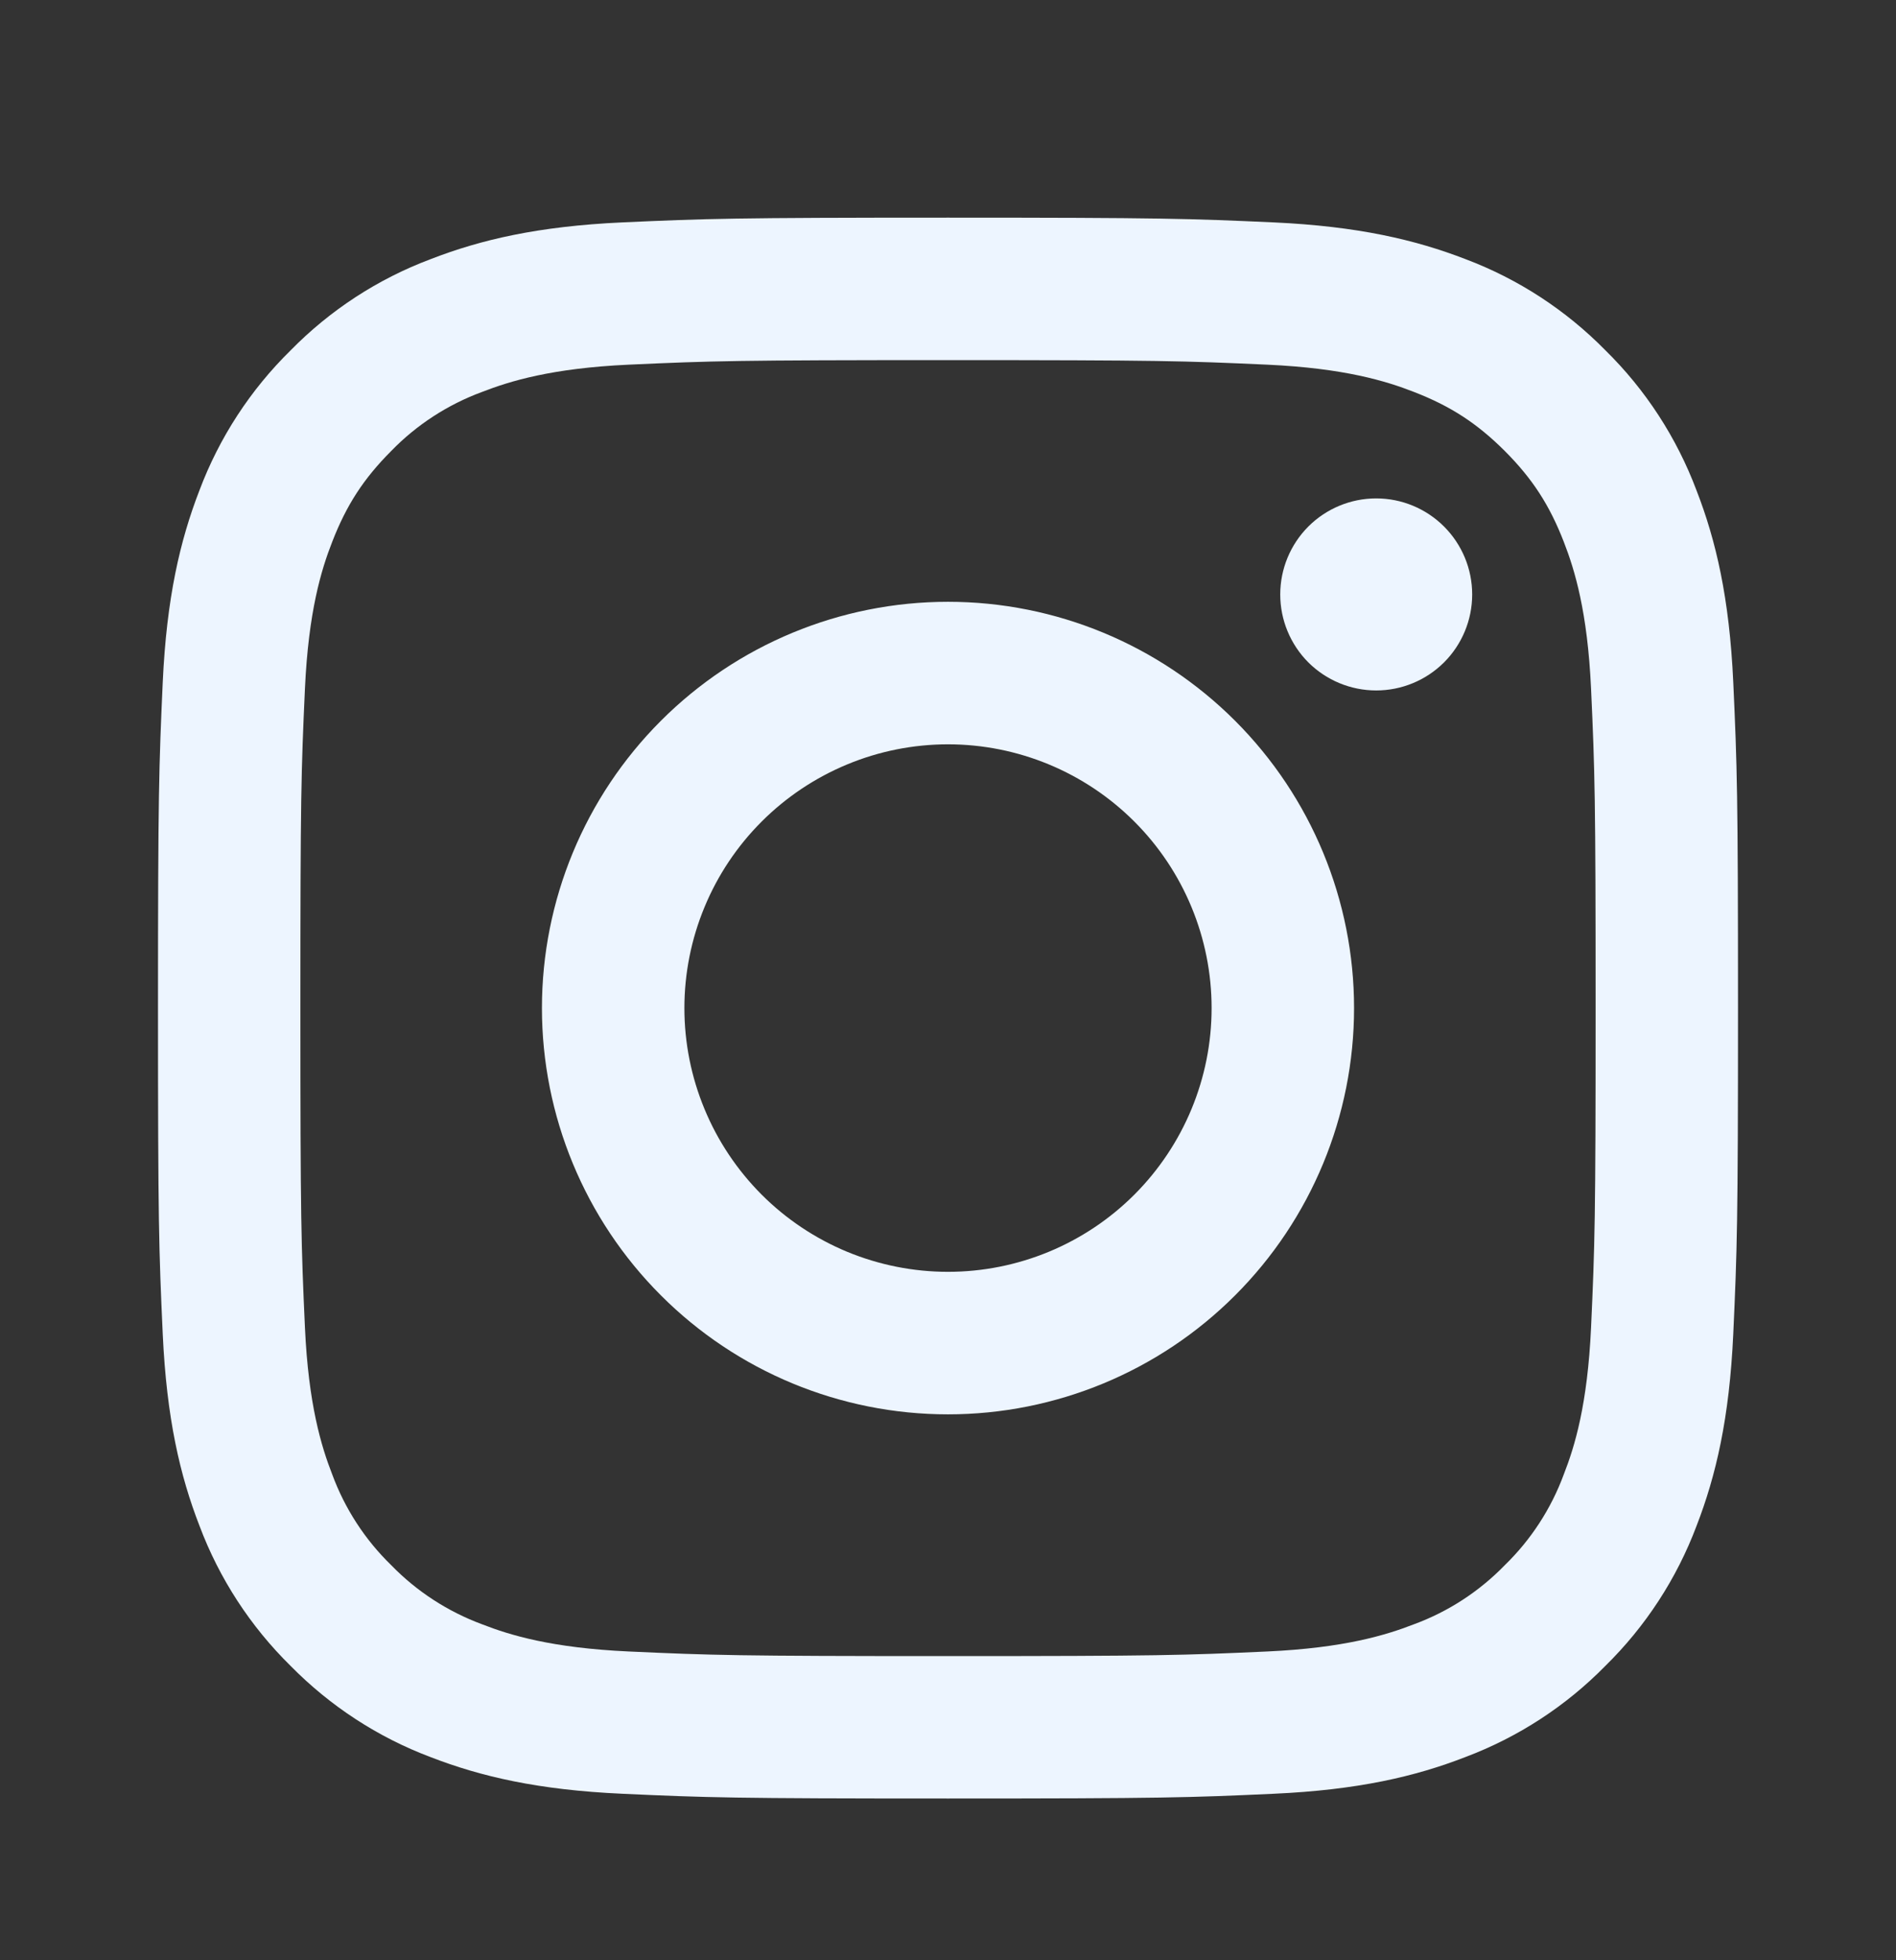
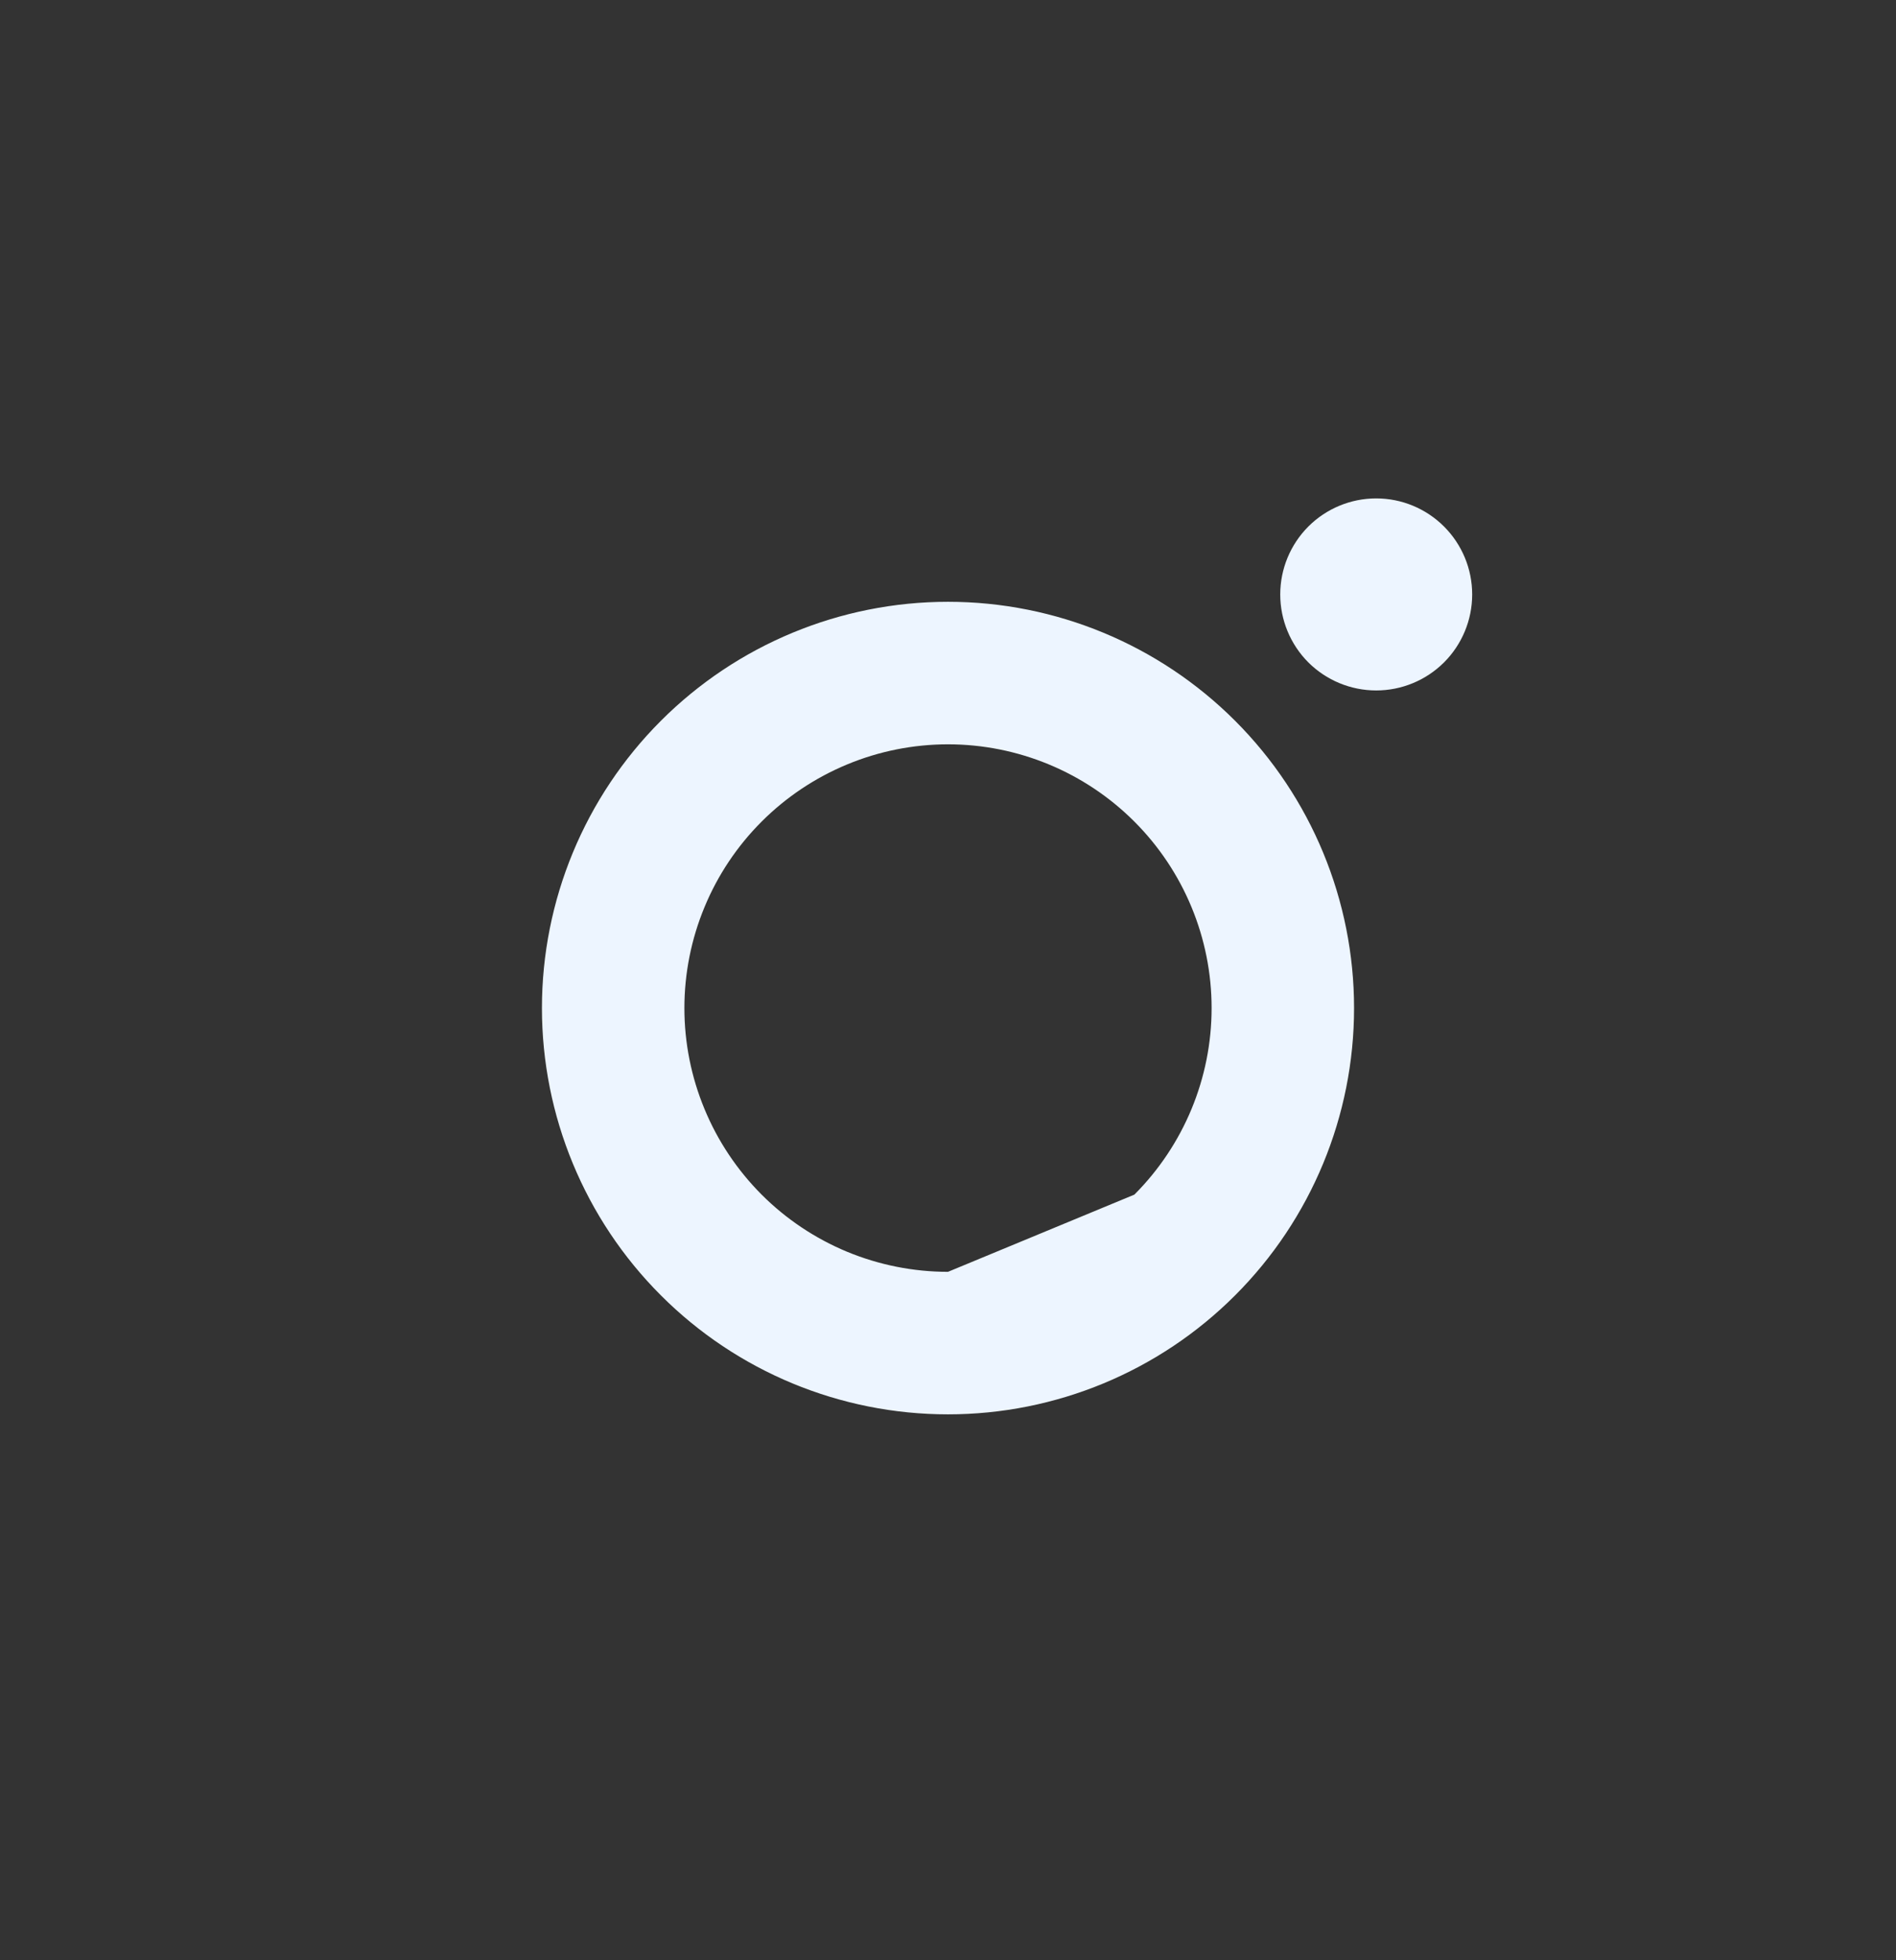
<svg xmlns="http://www.w3.org/2000/svg" width="30" height="31" viewBox="0 0 30 31" fill="none">
  <rect x="0" y="0" width="30" height="31" fill="#333333" stroke="none" />
-   <path fill-rule="evenodd" clip-rule="evenodd" d="M15 3.442C11.605 3.442 11.18 3.457 9.847 3.517C8.516 3.578 7.607 3.79 6.812 4.099C5.978 4.412 5.223 4.904 4.598 5.541C3.962 6.165 3.47 6.92 3.156 7.754C2.848 8.549 2.636 9.459 2.575 10.79C2.515 12.122 2.5 12.546 2.5 15.942C2.5 19.338 2.514 19.762 2.575 21.096C2.636 22.427 2.848 23.336 3.157 24.131C3.47 24.964 3.962 25.72 4.598 26.345C5.223 26.98 5.978 27.473 6.812 27.787C7.607 28.095 8.516 28.307 9.847 28.367C11.18 28.428 11.605 28.442 15 28.442C18.395 28.442 18.82 28.428 20.153 28.367C21.484 28.307 22.393 28.095 23.188 27.786C24.022 27.472 24.777 26.981 25.402 26.344C26.038 25.72 26.53 24.965 26.844 24.131C27.152 23.336 27.364 22.427 27.425 21.096C27.486 19.762 27.5 19.337 27.5 15.942C27.5 12.547 27.486 12.122 27.425 10.789C27.364 9.458 27.152 8.549 26.843 7.754C26.529 6.92 26.038 6.164 25.402 5.54C24.777 4.904 24.022 4.412 23.188 4.098C22.393 3.791 21.483 3.578 20.152 3.517C18.82 3.457 18.396 3.442 15 3.442ZM15 5.695C18.337 5.695 18.733 5.707 20.052 5.767C21.27 5.823 21.932 6.026 22.372 6.198C22.956 6.424 23.372 6.696 23.81 7.132C24.247 7.57 24.518 7.987 24.744 8.57C24.916 9.011 25.119 9.672 25.175 10.891C25.235 12.209 25.247 12.605 25.247 15.942C25.247 19.28 25.235 19.676 25.175 20.994C25.119 22.212 24.917 22.874 24.744 23.315C24.544 23.858 24.225 24.349 23.81 24.752C23.407 25.167 22.916 25.487 22.372 25.687C21.932 25.858 21.27 26.061 20.052 26.117C18.733 26.177 18.338 26.19 15 26.19C11.662 26.19 11.267 26.177 9.948 26.117C8.73 26.061 8.068 25.859 7.628 25.687C7.085 25.486 6.593 25.167 6.19 24.752C5.775 24.349 5.456 23.858 5.256 23.315C5.084 22.874 4.881 22.212 4.825 20.994C4.765 19.676 4.753 19.28 4.753 15.942C4.753 12.605 4.765 12.209 4.825 10.891C4.881 9.672 5.083 9.011 5.256 8.57C5.482 7.987 5.753 7.57 6.19 7.132C6.593 6.717 7.085 6.398 7.628 6.198C8.068 6.027 8.73 5.823 9.948 5.767C11.267 5.707 11.662 5.695 15 5.695Z" fill="#EDF5FF" />
-   <path fill-rule="evenodd" clip-rule="evenodd" d="M15 20.113C14.452 20.113 13.91 20.005 13.404 19.796C12.898 19.586 12.438 19.279 12.051 18.892C11.664 18.504 11.356 18.044 11.147 17.538C10.937 17.032 10.829 16.49 10.829 15.942C10.829 15.395 10.937 14.852 11.147 14.346C11.356 13.84 11.664 13.38 12.051 12.993C12.438 12.606 12.898 12.299 13.404 12.089C13.91 11.879 14.452 11.771 15 11.771C16.106 11.771 17.167 12.211 17.949 12.993C18.731 13.775 19.171 14.836 19.171 15.942C19.171 17.049 18.731 18.109 17.949 18.892C17.167 19.674 16.106 20.113 15 20.113ZM15 9.517C13.296 9.517 11.662 10.194 10.457 11.399C9.252 12.604 8.575 14.238 8.575 15.942C8.575 17.646 9.252 19.281 10.457 20.485C11.662 21.691 13.296 22.367 15 22.367C16.704 22.367 18.338 21.691 19.543 20.485C20.748 19.281 21.425 17.646 21.425 15.942C21.425 14.238 20.748 12.604 19.543 11.399C18.338 10.194 16.704 9.517 15 9.517ZM23.294 9.401C23.294 9.804 23.134 10.19 22.849 10.475C22.564 10.759 22.178 10.919 21.775 10.919C21.373 10.919 20.986 10.759 20.701 10.475C20.417 10.19 20.257 9.804 20.257 9.401C20.257 8.998 20.417 8.612 20.701 8.327C20.986 8.042 21.373 7.882 21.775 7.882C22.178 7.882 22.564 8.042 22.849 8.327C23.134 8.612 23.294 8.998 23.294 9.401Z" fill="#EDF5FF" />
+   <path fill-rule="evenodd" clip-rule="evenodd" d="M15 20.113C14.452 20.113 13.91 20.005 13.404 19.796C12.898 19.586 12.438 19.279 12.051 18.892C11.664 18.504 11.356 18.044 11.147 17.538C10.937 17.032 10.829 16.49 10.829 15.942C10.829 15.395 10.937 14.852 11.147 14.346C11.356 13.84 11.664 13.38 12.051 12.993C12.438 12.606 12.898 12.299 13.404 12.089C13.91 11.879 14.452 11.771 15 11.771C16.106 11.771 17.167 12.211 17.949 12.993C18.731 13.775 19.171 14.836 19.171 15.942C19.171 17.049 18.731 18.109 17.949 18.892ZM15 9.517C13.296 9.517 11.662 10.194 10.457 11.399C9.252 12.604 8.575 14.238 8.575 15.942C8.575 17.646 9.252 19.281 10.457 20.485C11.662 21.691 13.296 22.367 15 22.367C16.704 22.367 18.338 21.691 19.543 20.485C20.748 19.281 21.425 17.646 21.425 15.942C21.425 14.238 20.748 12.604 19.543 11.399C18.338 10.194 16.704 9.517 15 9.517ZM23.294 9.401C23.294 9.804 23.134 10.19 22.849 10.475C22.564 10.759 22.178 10.919 21.775 10.919C21.373 10.919 20.986 10.759 20.701 10.475C20.417 10.19 20.257 9.804 20.257 9.401C20.257 8.998 20.417 8.612 20.701 8.327C20.986 8.042 21.373 7.882 21.775 7.882C22.178 7.882 22.564 8.042 22.849 8.327C23.134 8.612 23.294 8.998 23.294 9.401Z" fill="#EDF5FF" />
</svg>